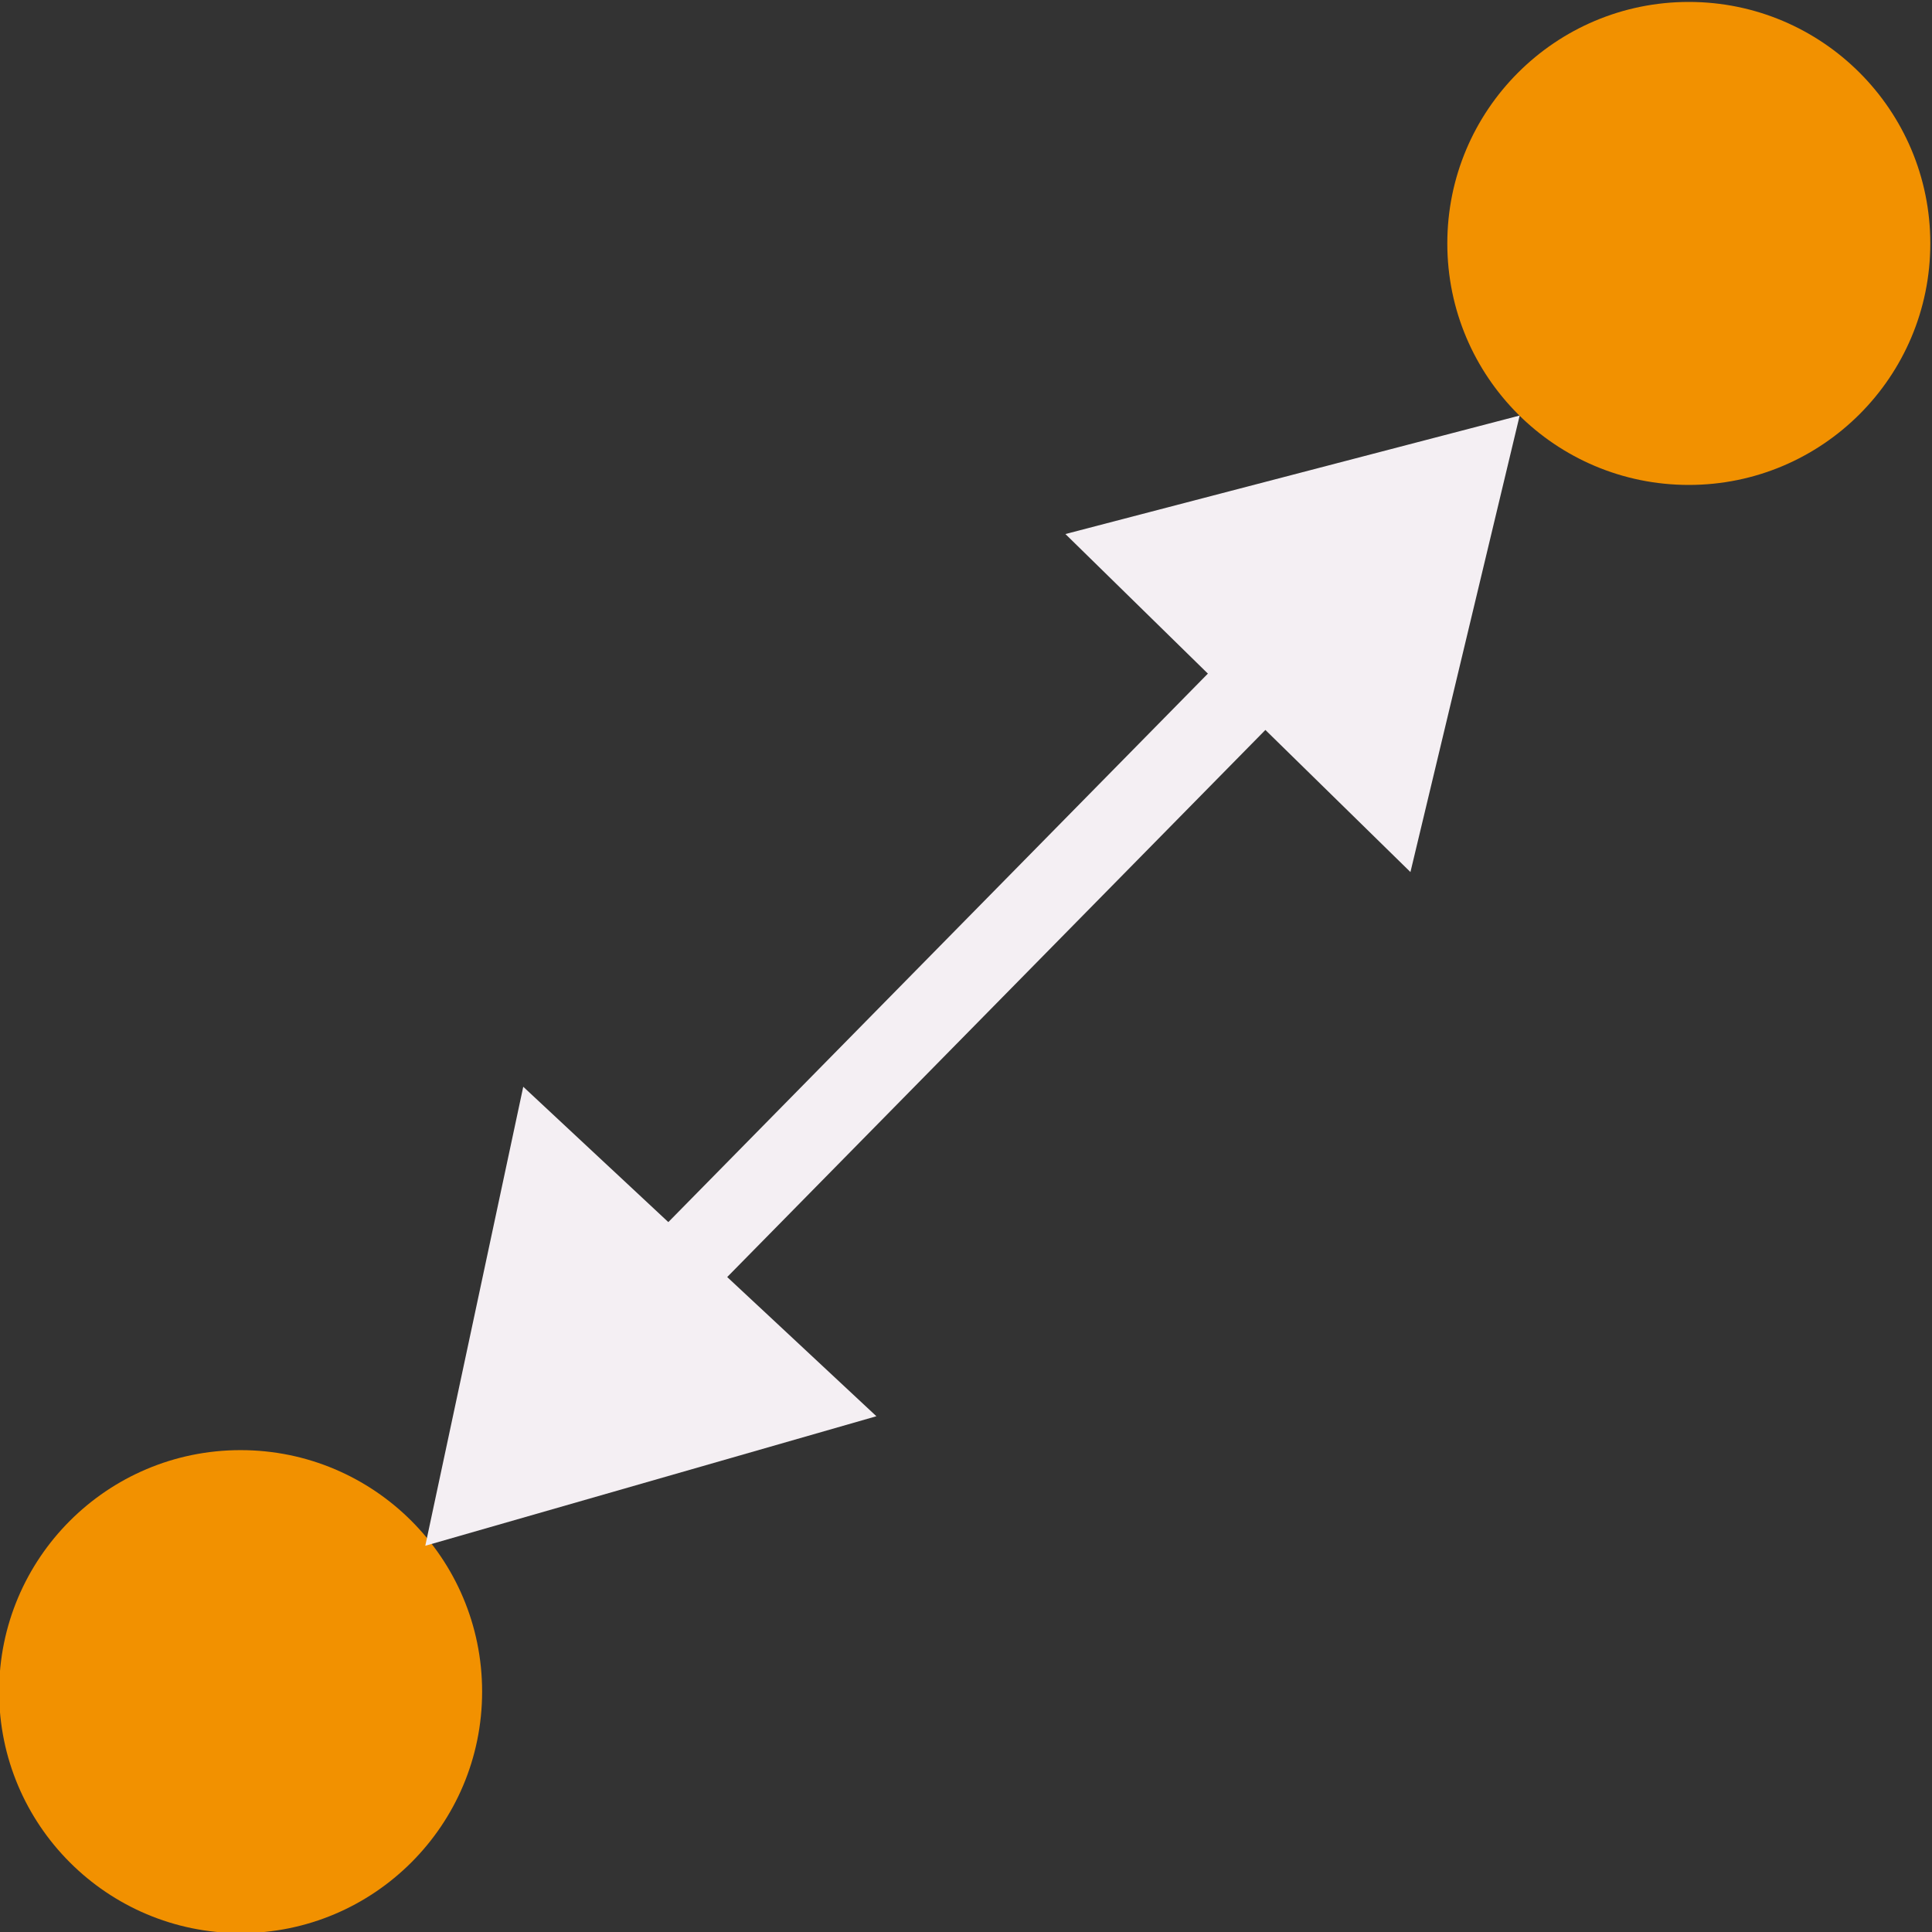
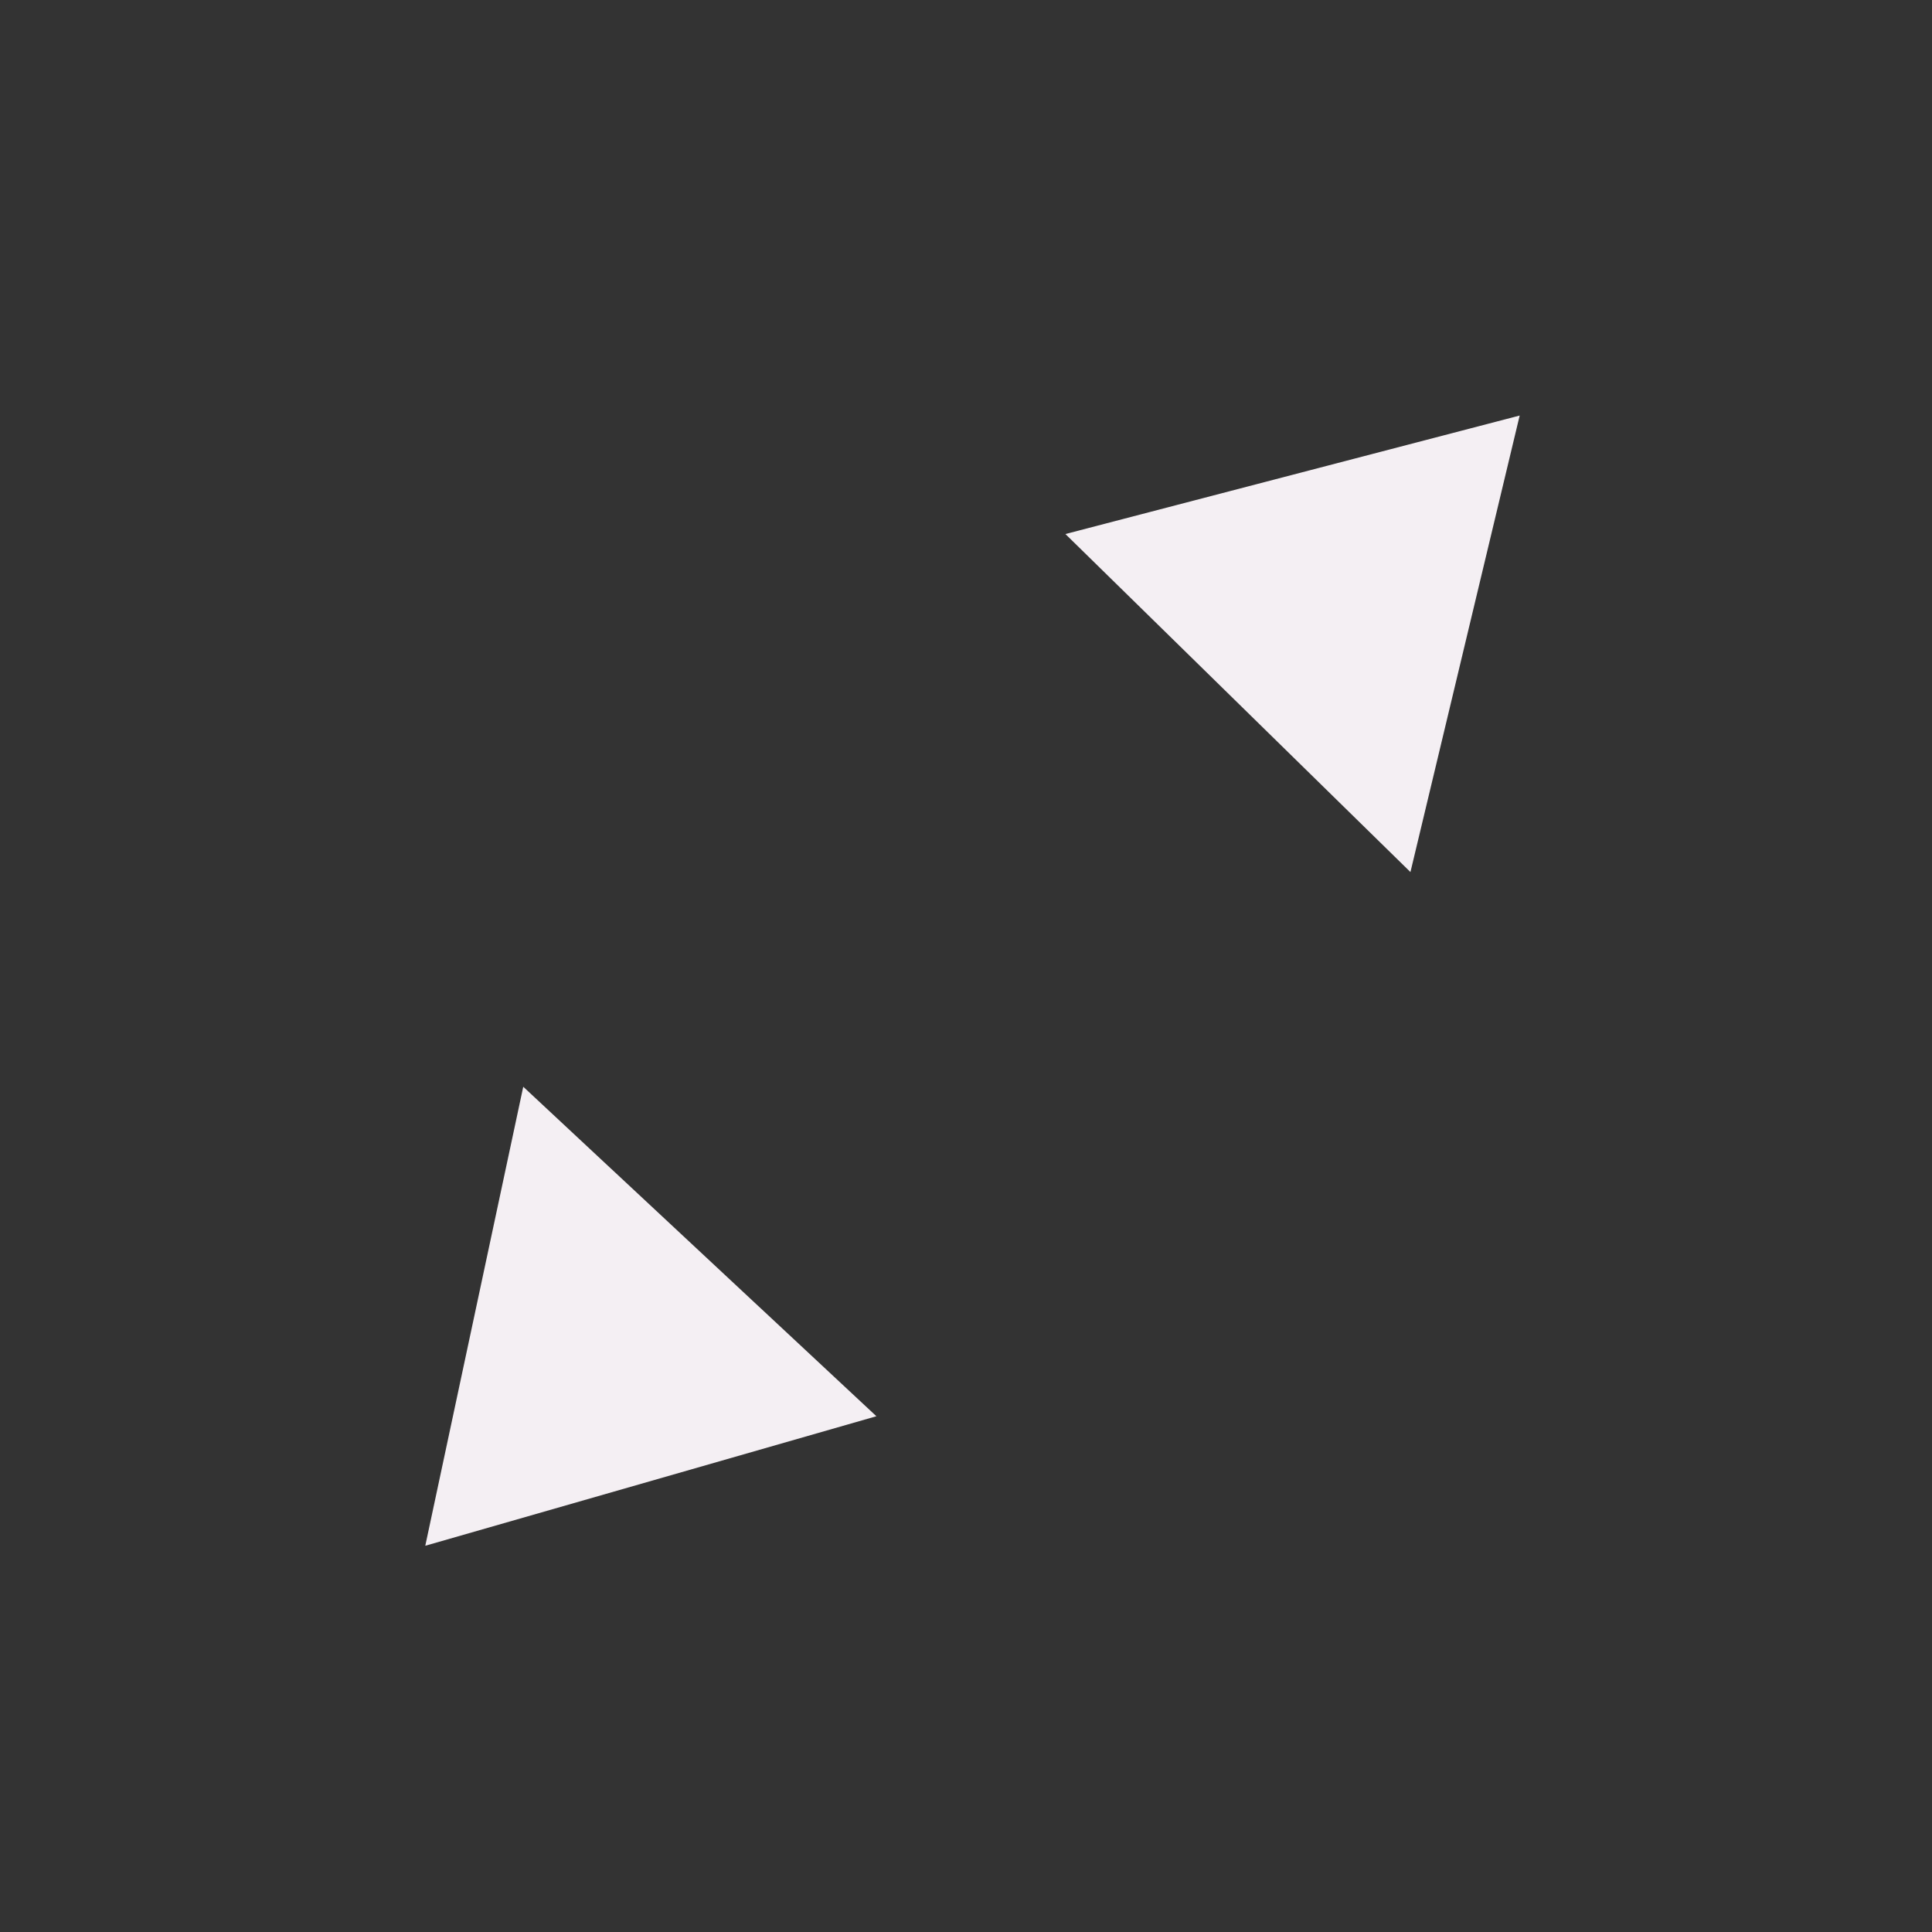
<svg xmlns="http://www.w3.org/2000/svg" xmlns:ns1="http://sodipodi.sourceforge.net/DTD/sodipodi-0.dtd" xmlns:ns2="http://www.inkscape.org/namespaces/inkscape" id="Слой_1" data-name="Слой 1" viewBox="0 0 24 24" version="1.1" ns1:docname="hole_to_hole_clearance.svg" ns2:version="1.0.1 (c497b03c, 2020-09-10)">
  <rect x="0" y="0" width="24" height="24" fill="#333333" stroke="none" />
  <ns1:namedview pagecolor="#ffffff" bordercolor="#666666" borderopacity="1" objecttolerance="10" gridtolerance="10" guidetolerance="10" ns2:pageopacity="0" ns2:pageshadow="2" ns2:window-width="1280" ns2:window-height="715" id="namedview30" showgrid="true" ns2:zoom="13.183169" ns2:cx="3.5764435" ns2:cy="14.191273" ns2:window-x="0" ns2:window-y="23" ns2:window-maximized="0" ns2:document-rotation="0" ns2:current-layer="Слой_1">
    <ns2:grid type="xygrid" id="grid_kicad" spacingx="0.5" spacingy="0.5" color="#9999ff" opacity="0.13" empspacing="2" />
  </ns1:namedview>
  <defs id="defs157579">
    <style id="style157577">.cls-1{fill:#f29100;}.cls-2{fill:none;stroke:#F4EFF3;stroke-linecap:round;stroke-linejoin:round;}.cls-3{fill:#F4EFF3;}</style>
  </defs>
  <title id="title157581">hole_to_hole_clearance</title>
-   <circle class="cls-1" cx="20.979" cy="3.024" r="3" id="circle157583" />
-   <circle class="cls-1" cx="2.989" cy="21.014" r="3" id="circle157585" />
-   <line class="cls-2" x1="8.342" y1="15.854" x2="15.763" y2="8.31" id="line157587" />
-   <path id="polygon26709" style="fill:#F4EFF3" d="M 5.283,19.202 6.5,13.5 l 4.387,4.093 z" class="cls-3" ns1:nodetypes="cccc" />
+   <path id="polygon26709" style="fill:#F4EFF3" d="M 5.283,19.202 6.5,13.5 l 4.387,4.093 " class="cls-3" ns1:nodetypes="cccc" />
  <path id="polygon26709-0" style="fill:#F4EFF3" d="M 18.878,5.162 17.521,10.833 13.235,6.634 Z" class="cls-3" ns1:nodetypes="cccc" />
</svg>